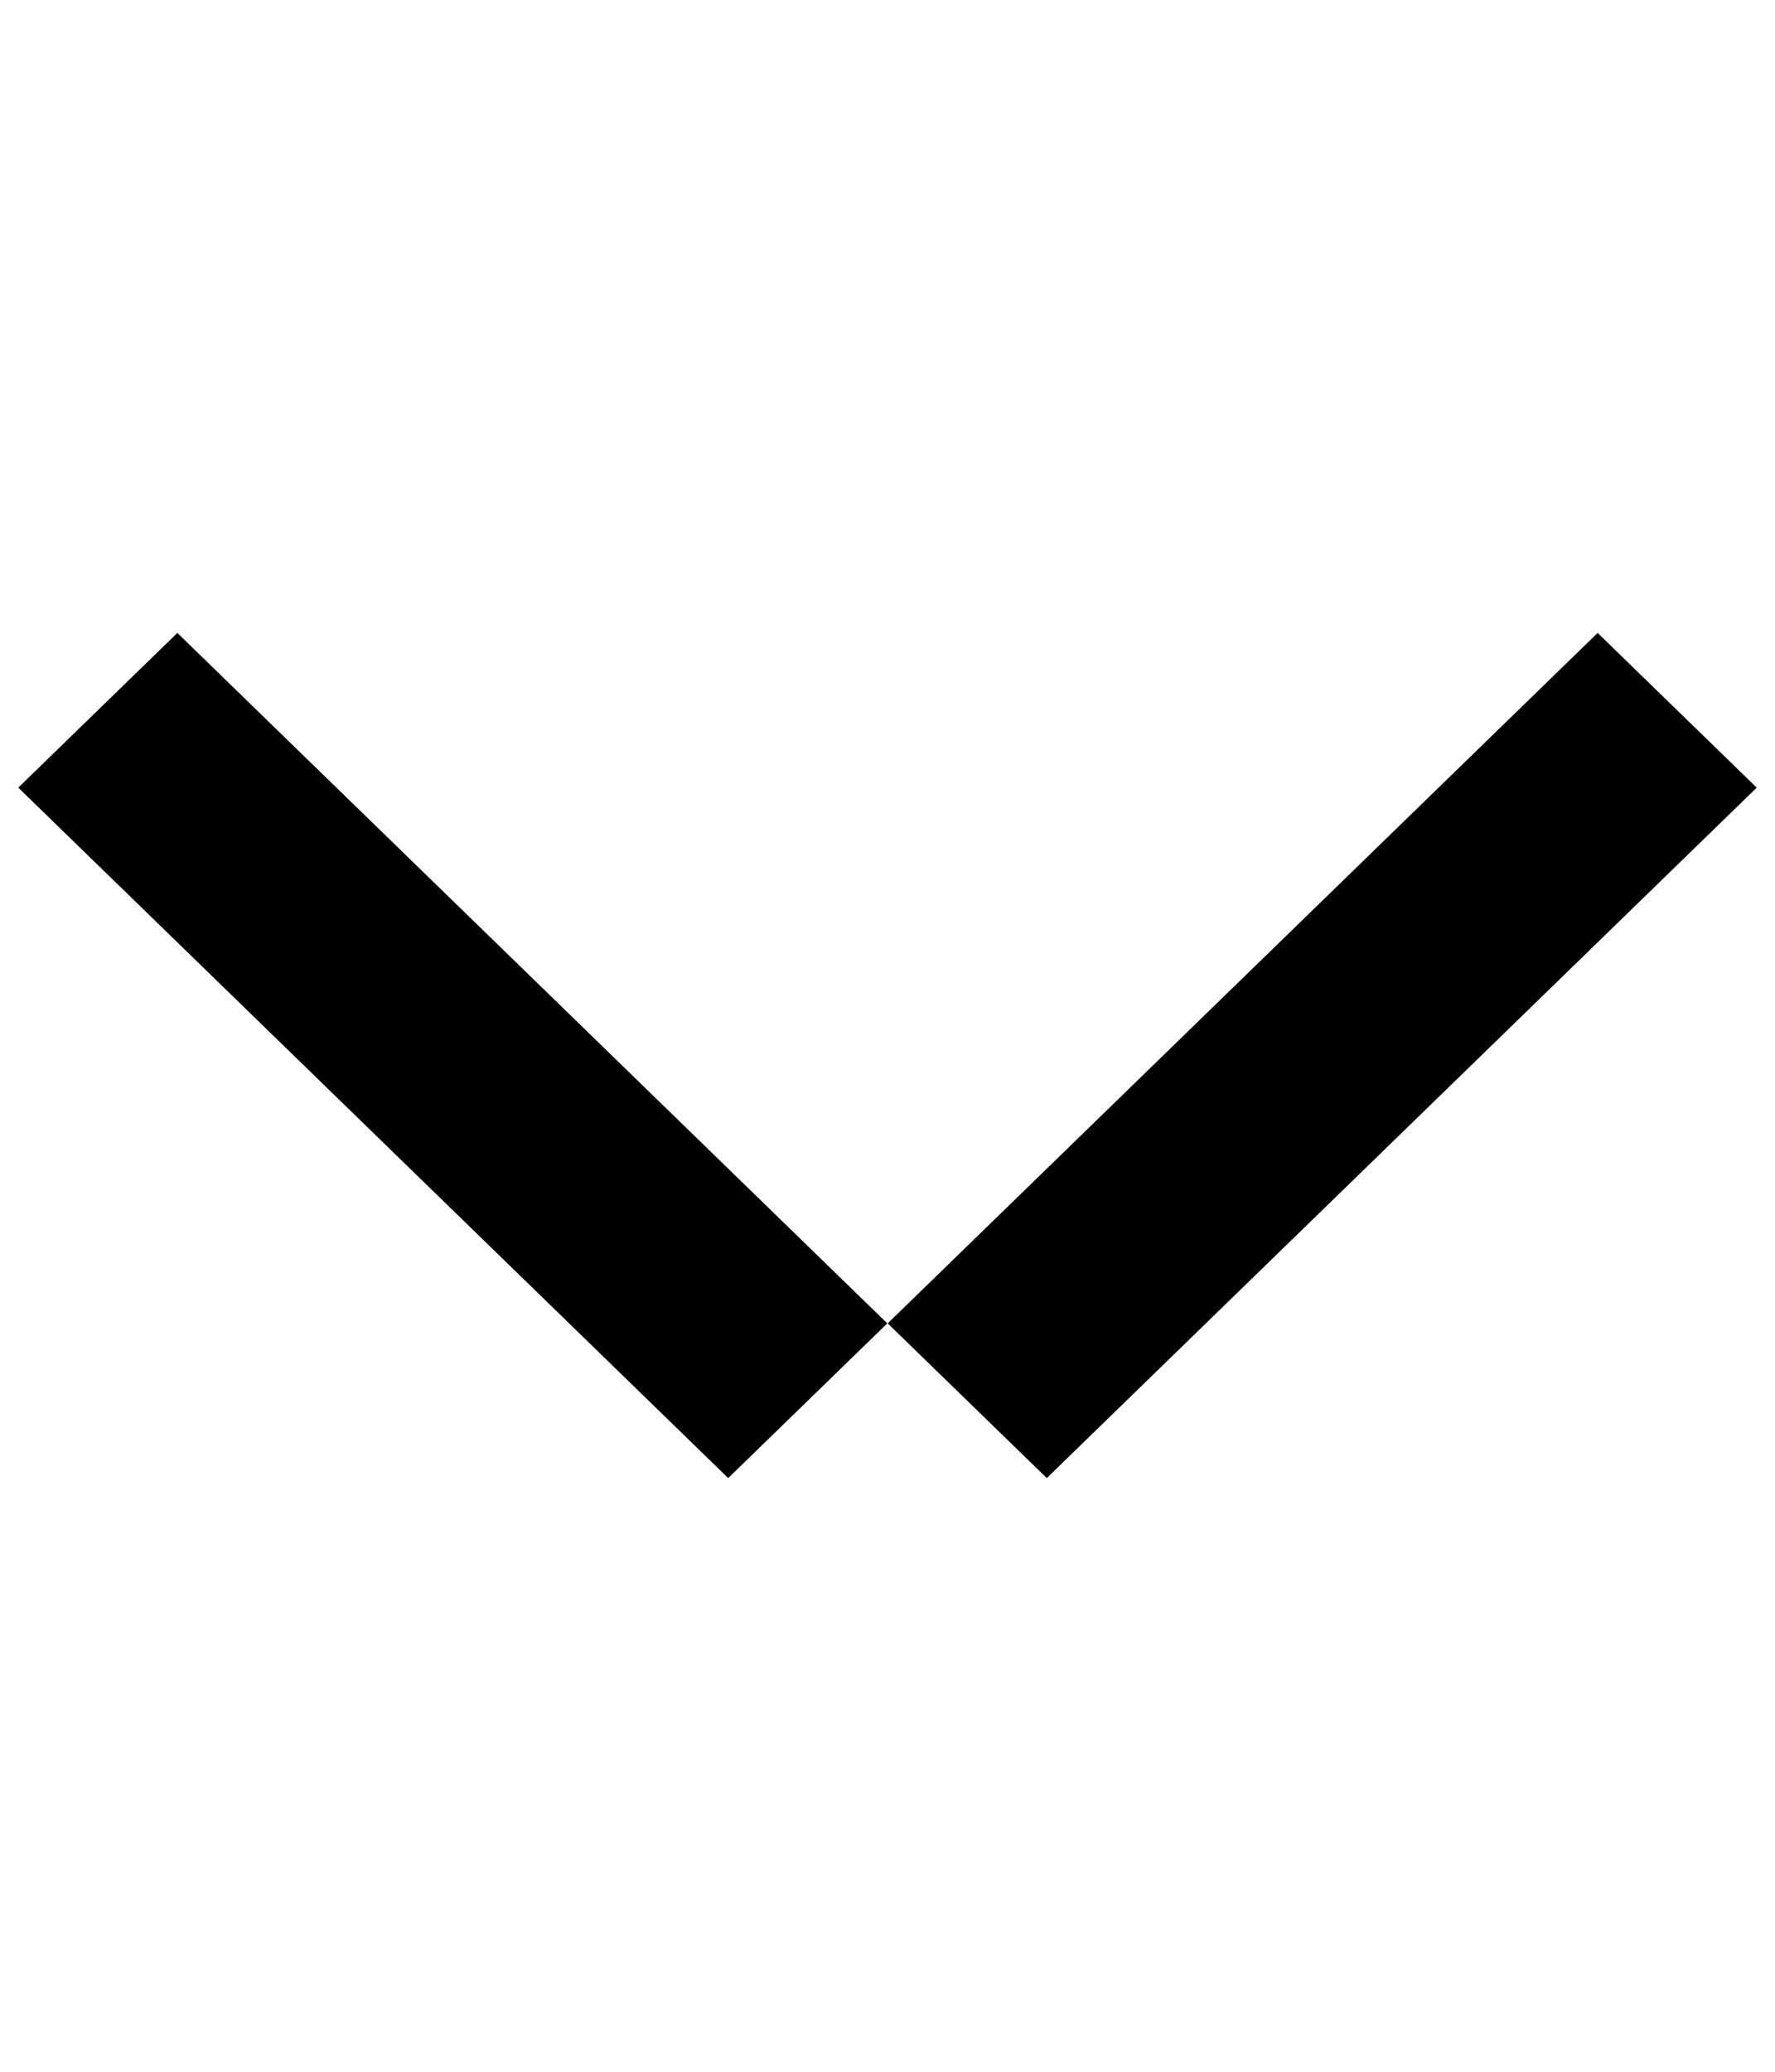
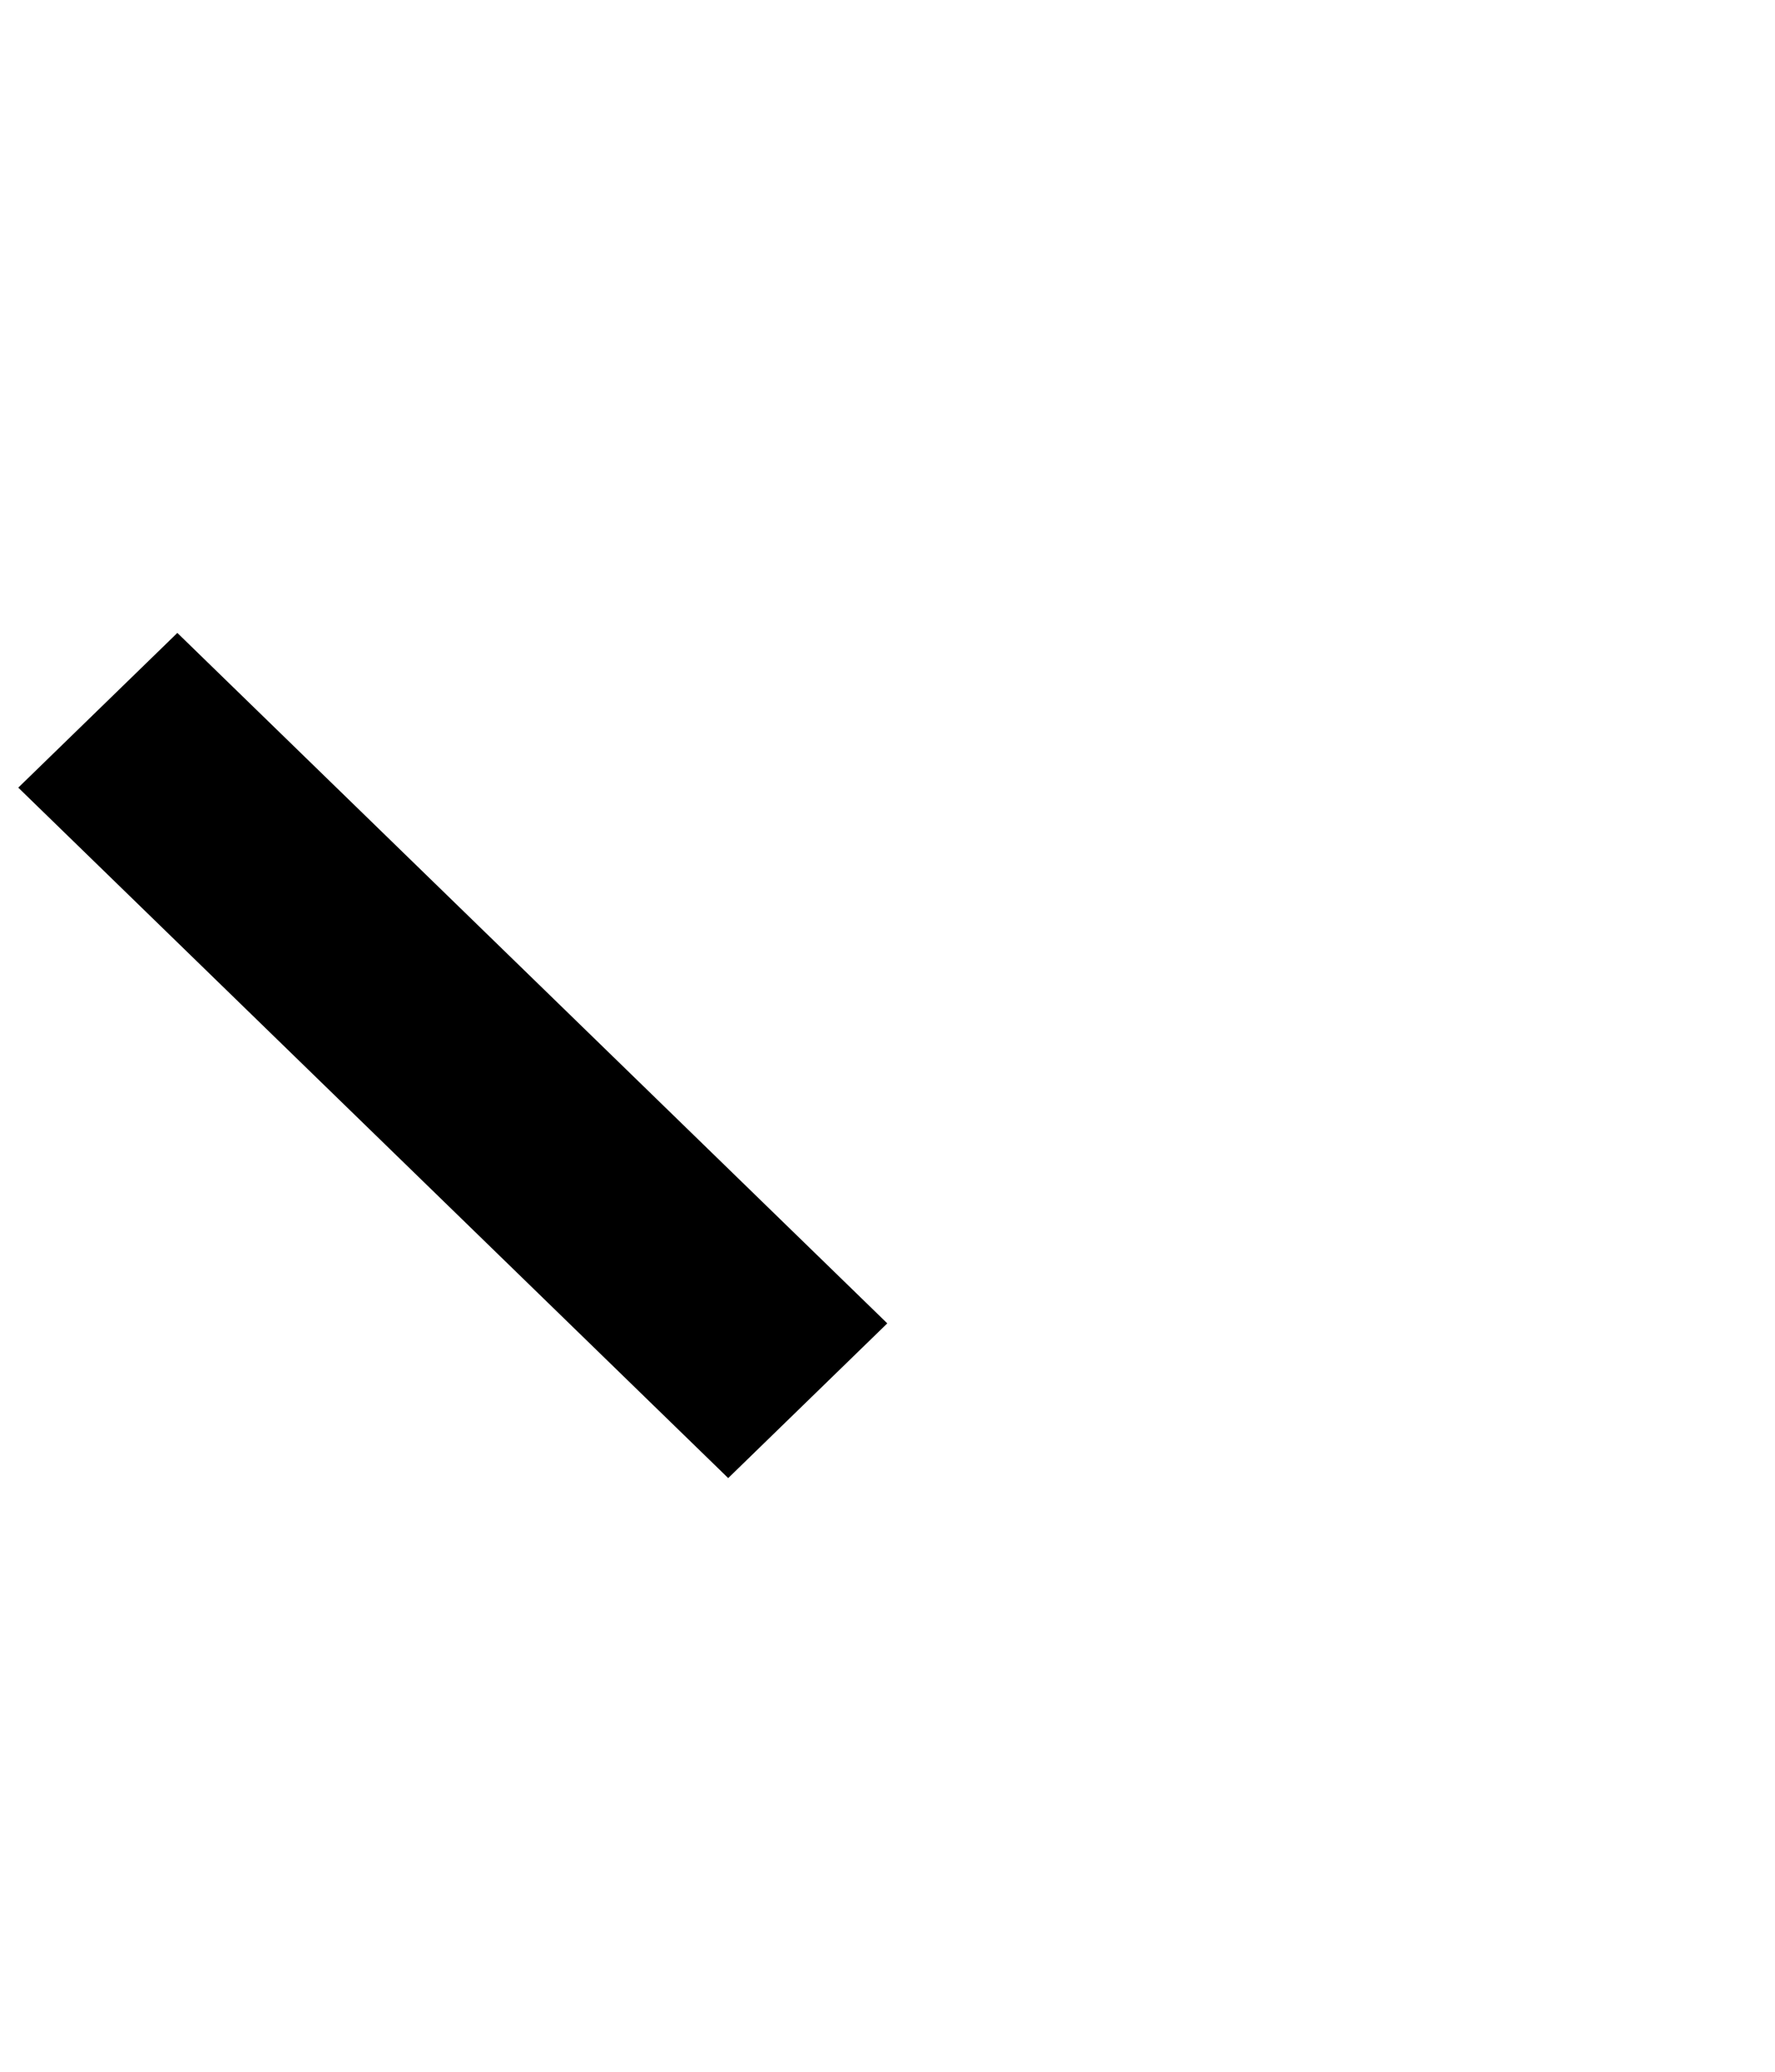
<svg xmlns="http://www.w3.org/2000/svg" width="12" height="14" viewBox="0 0 12 14" fill="none">
-   <line y1="-0.75" x2="6.694" y2="-0.75" transform="matrix(-0.717 0.697 -0.717 -0.697 10.801 4.277)" stroke="black" stroke-width="1.5" />
  <line y1="-0.75" x2="6.694" y2="-0.75" transform="matrix(0.717 0.697 0.717 -0.697 1.199 4.277)" stroke="black" stroke-width="1.5" />
</svg>